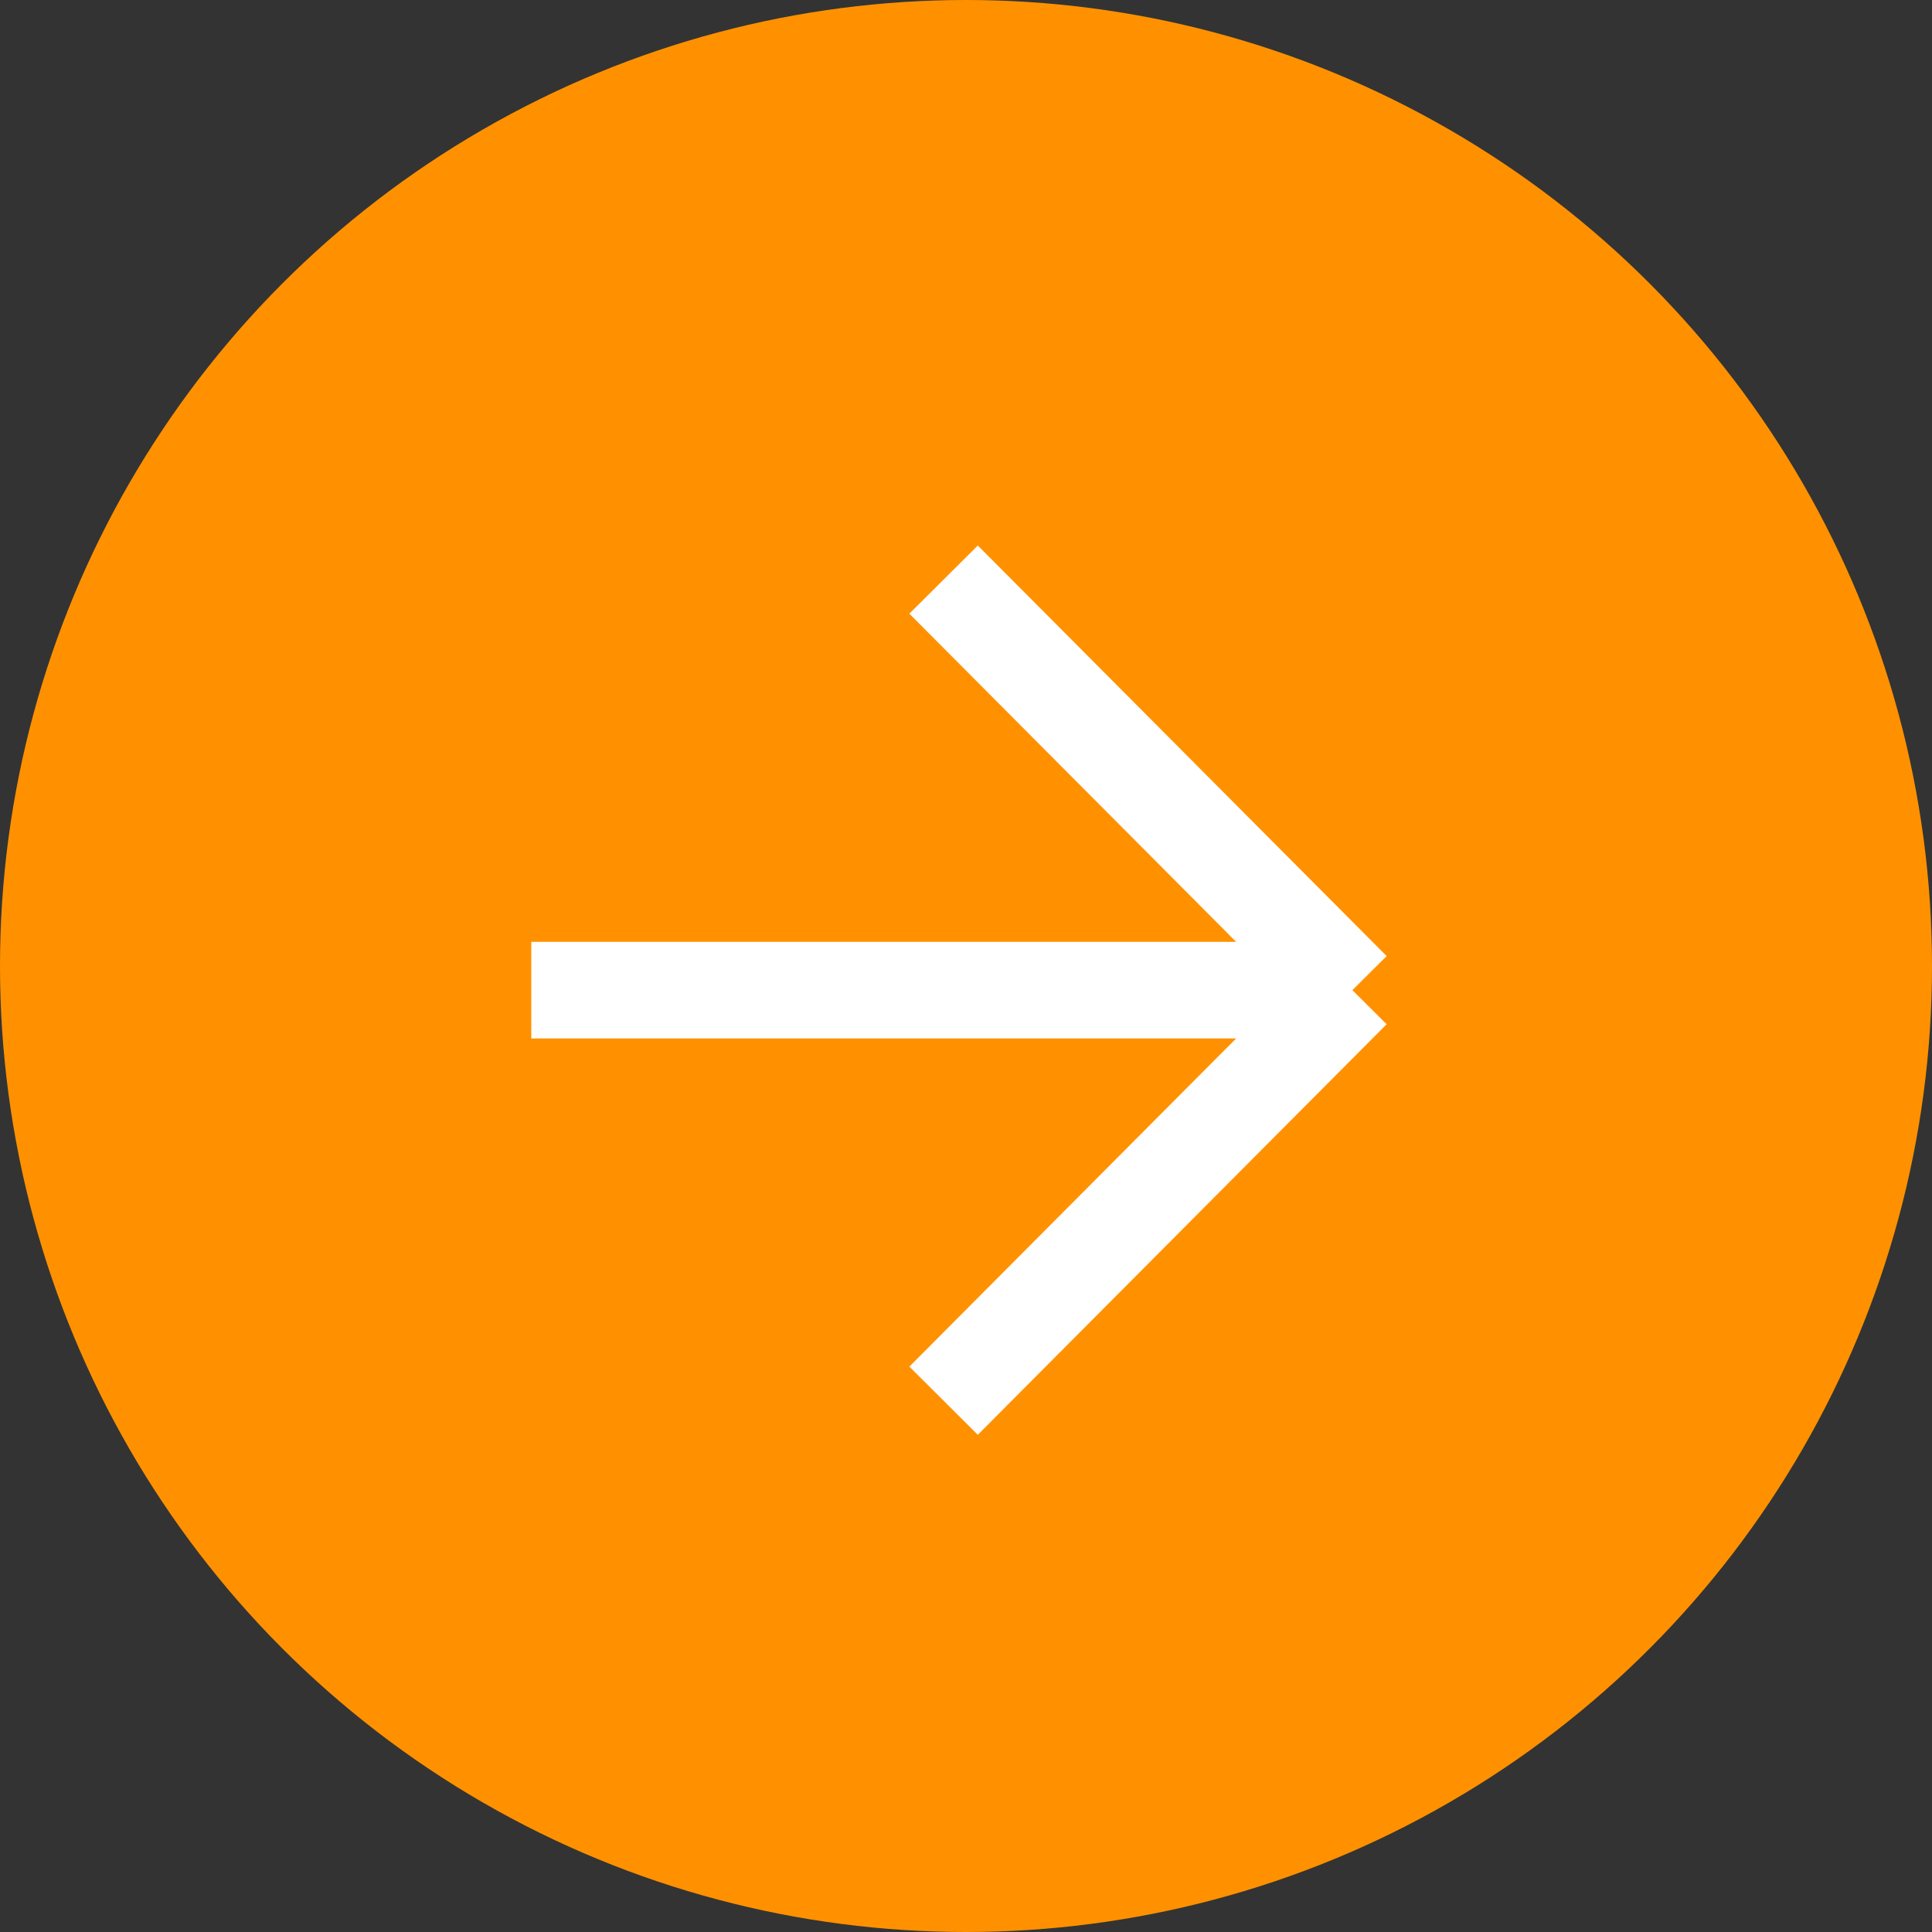
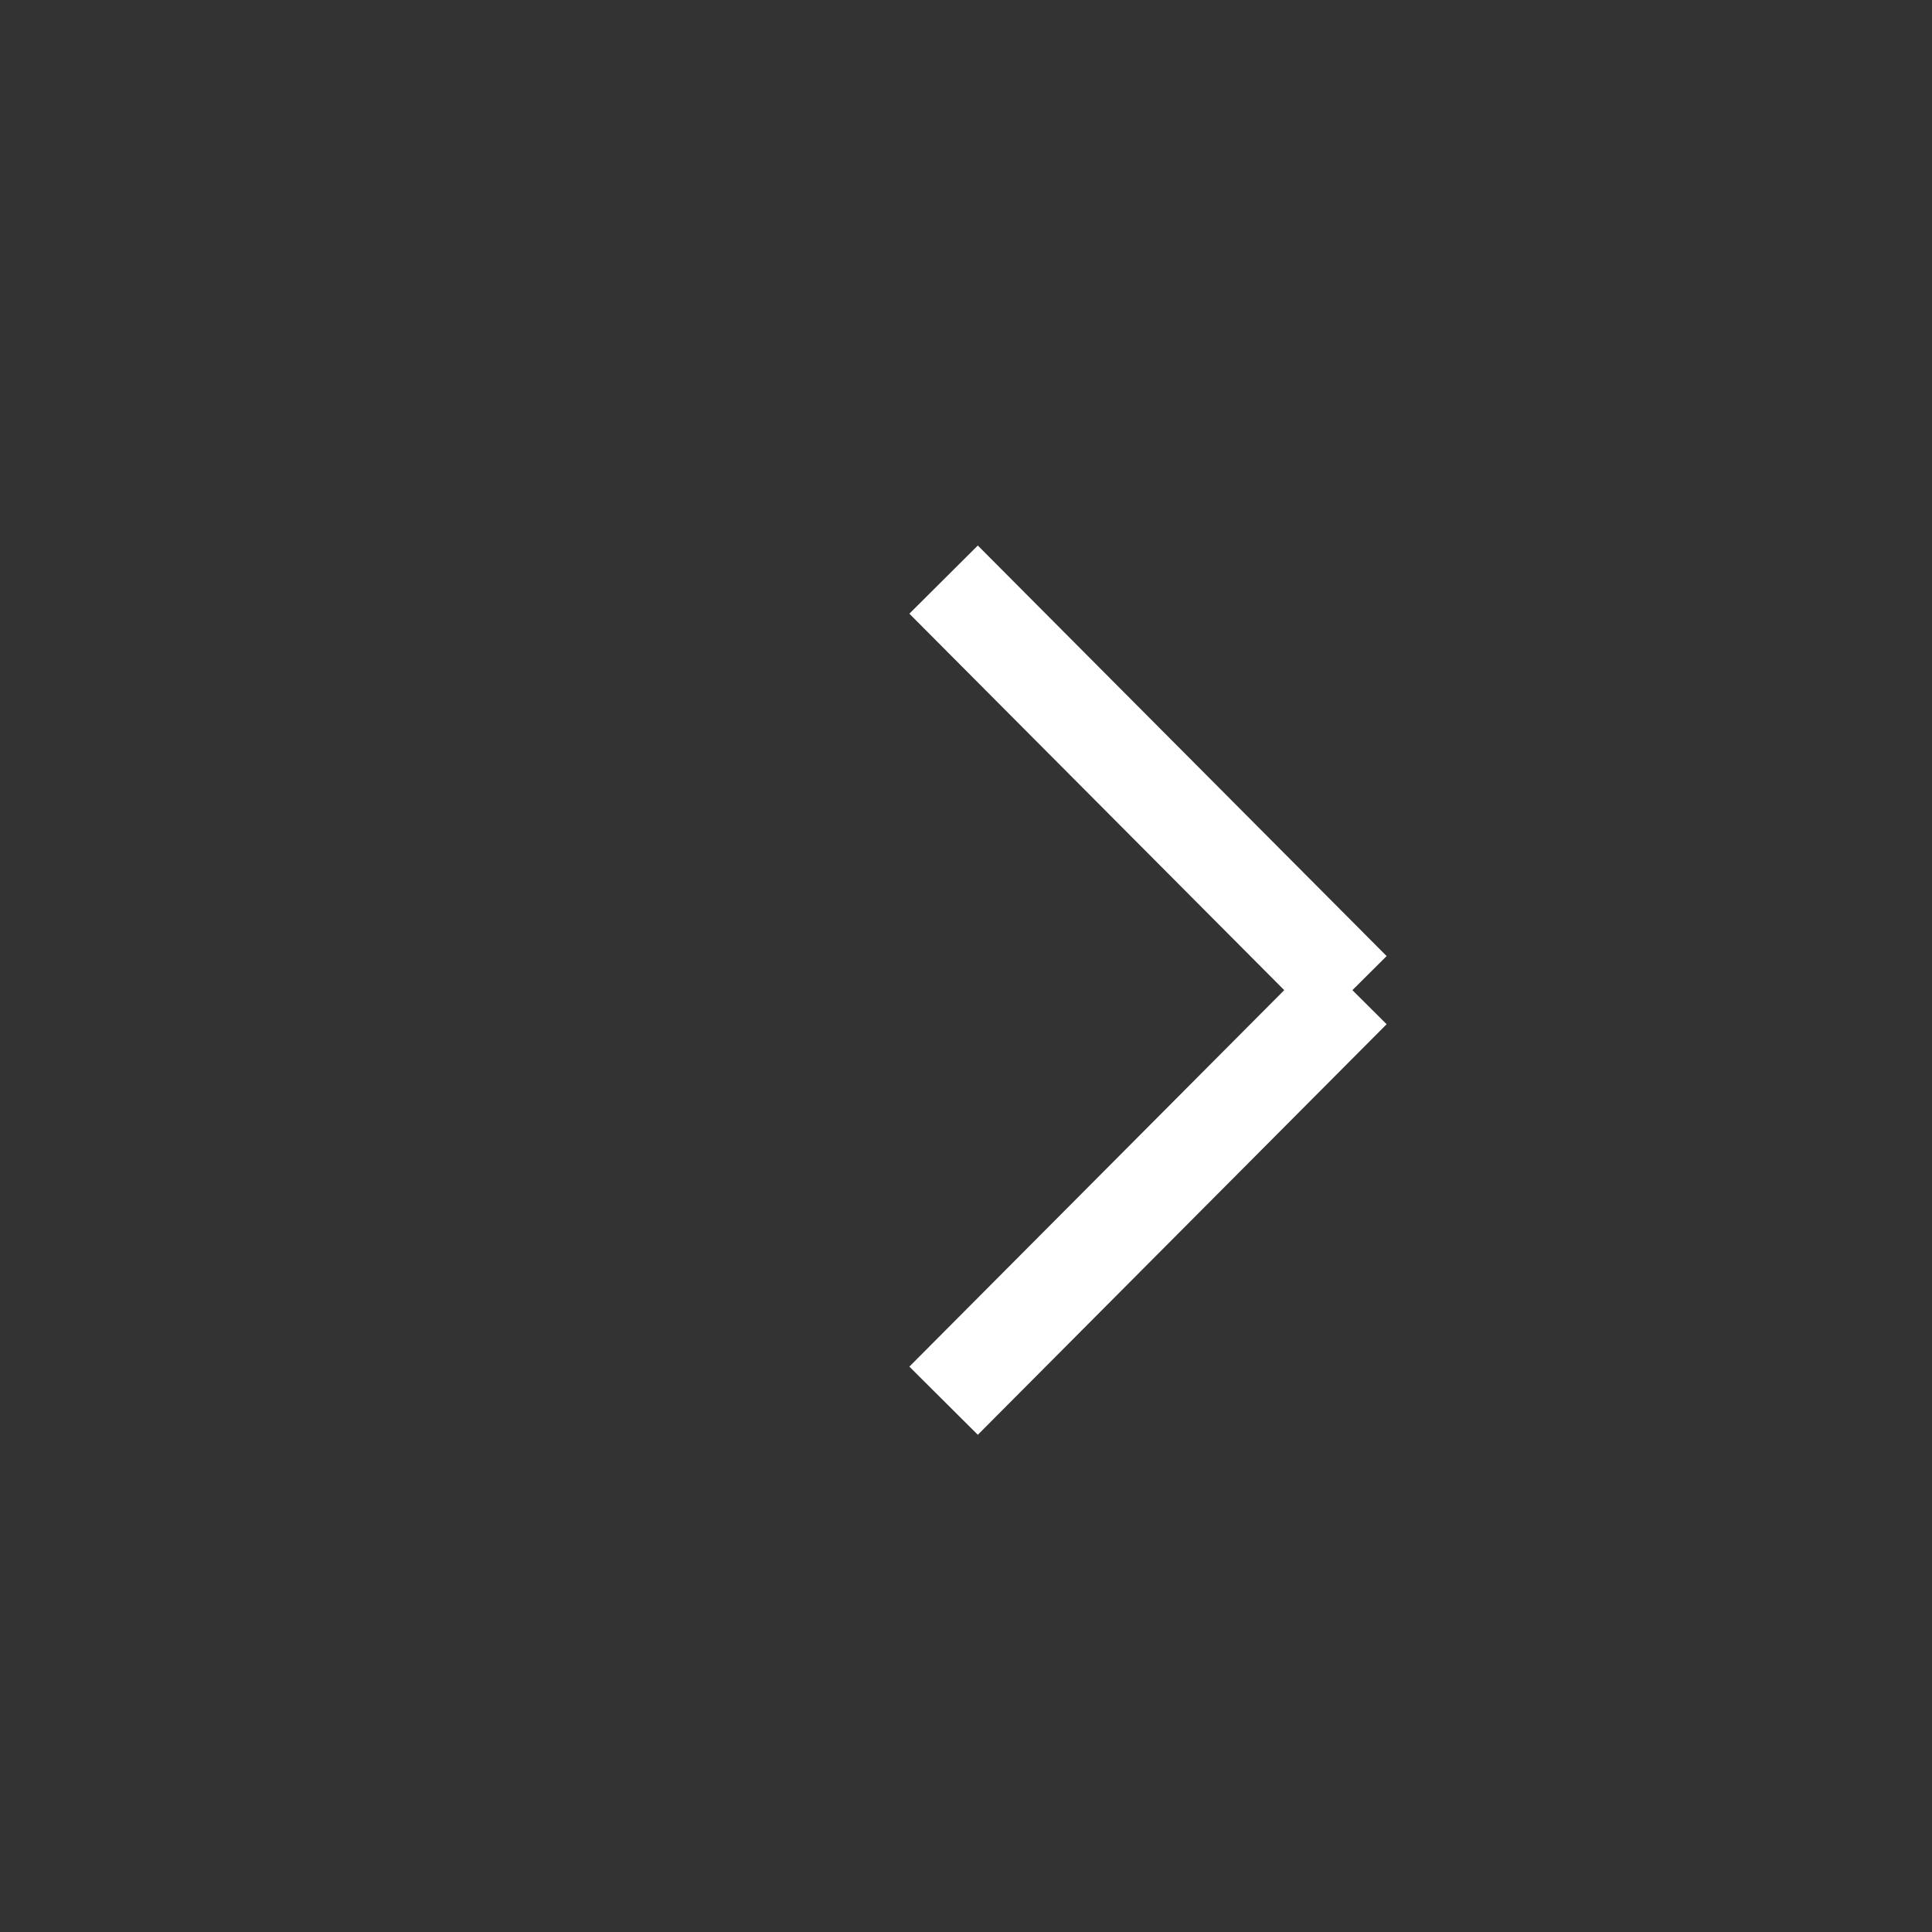
<svg xmlns="http://www.w3.org/2000/svg" width="40" height="40" viewBox="0 0 40 40" fill="none">
  <rect x="0" y="0" width="40" height="40" fill="#333333" stroke="none" />
-   <circle cx="20" cy="20" r="20" fill="#FF9100" />
-   <path d="M28 20.5L19.536 12M28 20.5L19.536 29M28 20.5H11" stroke="white" stroke-width="2" />
+   <path d="M28 20.5L19.536 12M28 20.5L19.536 29M28 20.5" stroke="white" stroke-width="2" />
</svg>